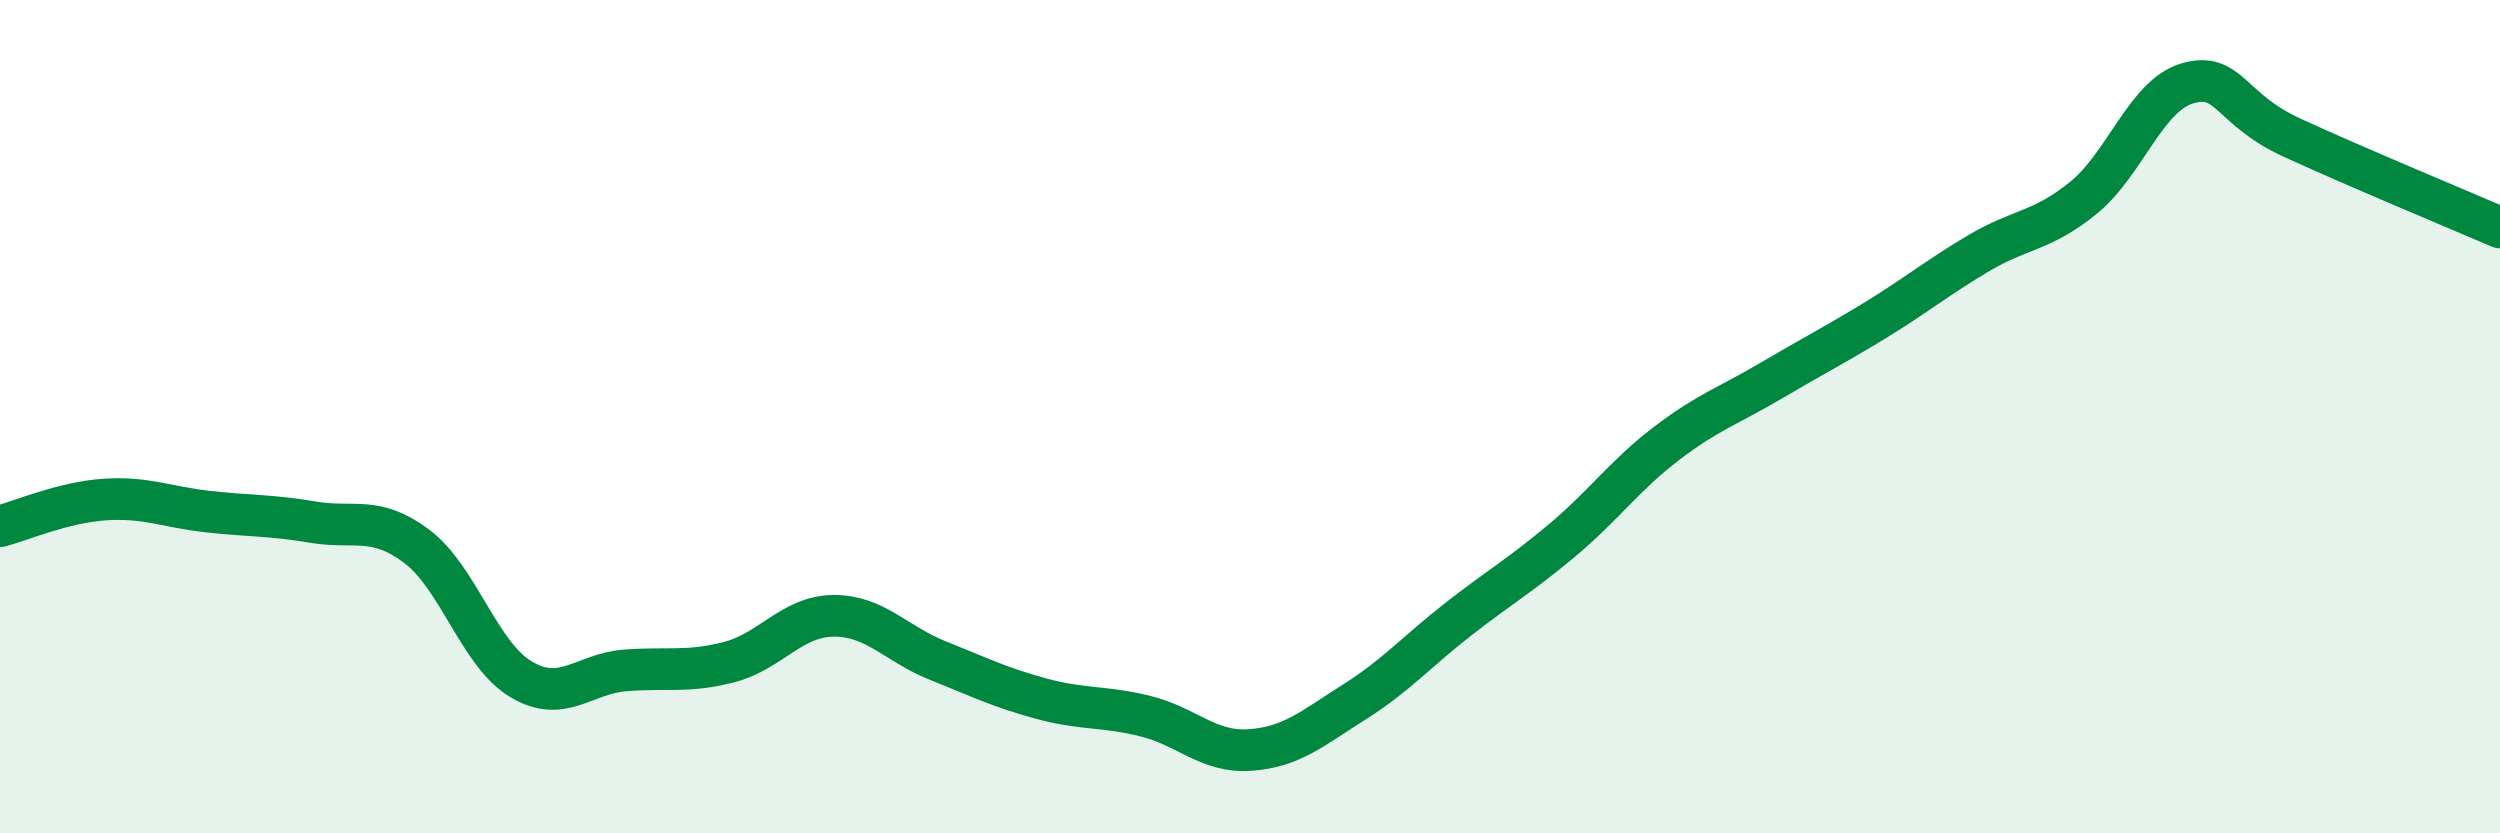
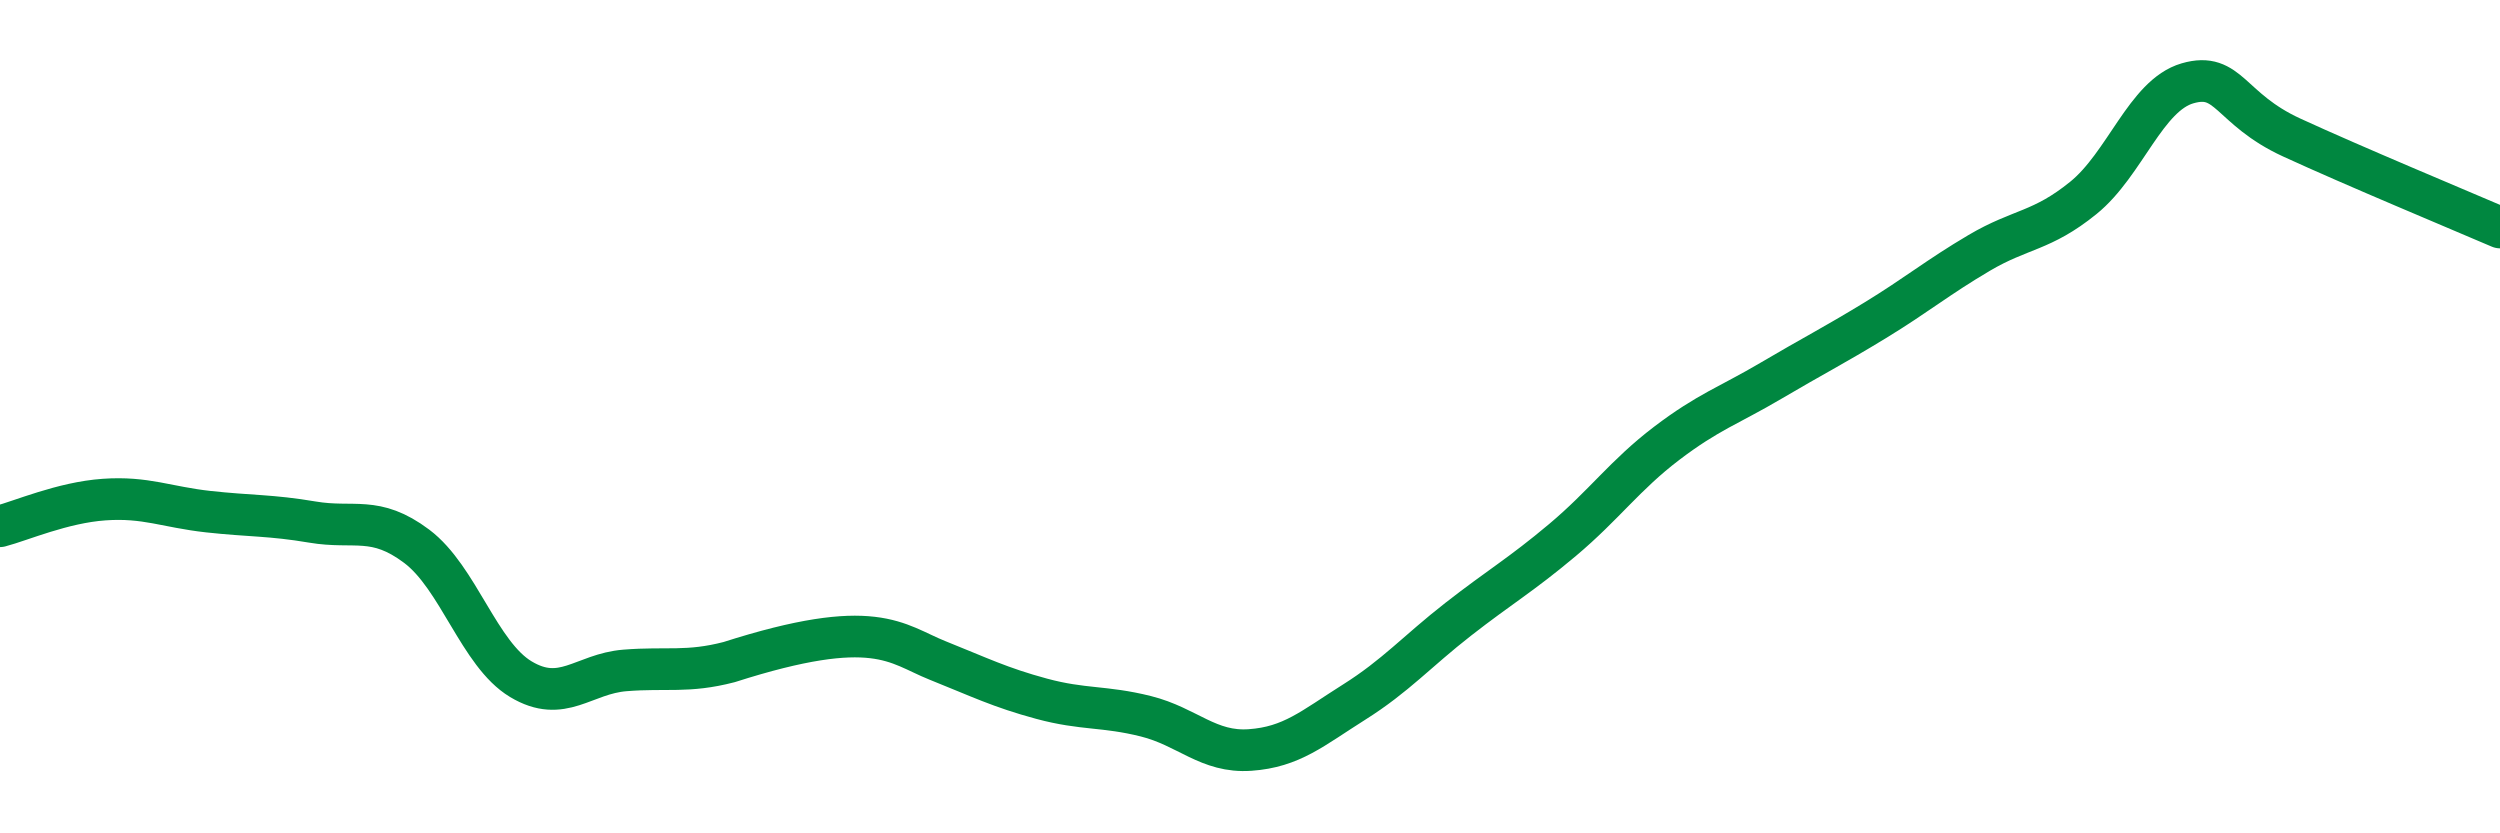
<svg xmlns="http://www.w3.org/2000/svg" width="60" height="20" viewBox="0 0 60 20">
-   <path d="M 0,12.63 C 0.5,12.5 1.5,12.06 2.5,11.99 C 3.5,11.92 4,12.17 5,12.28 C 6,12.39 6.5,12.36 7.5,12.53 C 8.5,12.7 9,12.36 10,13.11 C 11,13.86 11.5,15.7 12.5,16.3 C 13.5,16.9 14,16.17 15,16.09 C 16,16.01 16.5,16.15 17.5,15.89 C 18.5,15.63 19,14.79 20,14.78 C 21,14.77 21.5,15.45 22.5,15.85 C 23.5,16.25 24,16.5 25,16.77 C 26,17.04 26.5,16.94 27.5,17.19 C 28.5,17.44 29,18.07 30,18 C 31,17.93 31.5,17.48 32.5,16.85 C 33.5,16.22 34,15.64 35,14.86 C 36,14.08 36.5,13.8 37.5,12.96 C 38.5,12.12 39,11.4 40,10.64 C 41,9.88 41.5,9.73 42.5,9.14 C 43.5,8.55 44,8.3 45,7.69 C 46,7.08 46.5,6.66 47.5,6.07 C 48.5,5.48 49,5.56 50,4.75 C 51,3.94 51.5,2.29 52.5,2 C 53.5,1.71 53.5,2.61 55,3.3 C 56.5,3.99 59,5.03 60,5.46L60 20L0 20Z" fill="#008740" opacity="0.1" stroke-linecap="round" stroke-linejoin="round" />
-   <path d="M 0,12.63 C 0.5,12.5 1.5,12.06 2.5,11.99 C 3.5,11.92 4,12.17 5,12.28 C 6,12.39 6.5,12.36 7.5,12.53 C 8.5,12.7 9,12.36 10,13.11 C 11,13.86 11.5,15.7 12.5,16.3 C 13.5,16.9 14,16.17 15,16.09 C 16,16.01 16.5,16.15 17.5,15.89 C 18.5,15.63 19,14.79 20,14.78 C 21,14.77 21.5,15.45 22.5,15.85 C 23.5,16.25 24,16.5 25,16.77 C 26,17.04 26.5,16.94 27.5,17.19 C 28.5,17.44 29,18.07 30,18 C 31,17.93 31.5,17.48 32.5,16.85 C 33.5,16.22 34,15.64 35,14.86 C 36,14.08 36.5,13.8 37.5,12.96 C 38.5,12.12 39,11.4 40,10.64 C 41,9.88 41.5,9.73 42.5,9.14 C 43.5,8.55 44,8.3 45,7.69 C 46,7.08 46.5,6.66 47.5,6.07 C 48.5,5.48 49,5.56 50,4.75 C 51,3.94 51.5,2.29 52.5,2 C 53.5,1.71 53.5,2.61 55,3.3 C 56.5,3.99 59,5.03 60,5.46" stroke="#008740" stroke-width="1" fill="none" stroke-linecap="round" stroke-linejoin="round" />
+   <path d="M 0,12.63 C 0.5,12.5 1.5,12.06 2.5,11.99 C 3.5,11.92 4,12.17 5,12.28 C 6,12.39 6.5,12.36 7.5,12.53 C 8.5,12.7 9,12.36 10,13.11 C 11,13.86 11.5,15.7 12.5,16.3 C 13.5,16.9 14,16.17 15,16.09 C 16,16.01 16.5,16.15 17.5,15.89 C 21,14.77 21.5,15.45 22.5,15.85 C 23.5,16.25 24,16.5 25,16.77 C 26,17.04 26.5,16.94 27.5,17.19 C 28.5,17.44 29,18.07 30,18 C 31,17.93 31.5,17.48 32.5,16.85 C 33.5,16.22 34,15.64 35,14.86 C 36,14.08 36.5,13.8 37.5,12.96 C 38.5,12.12 39,11.4 40,10.64 C 41,9.88 41.5,9.73 42.5,9.14 C 43.5,8.55 44,8.3 45,7.69 C 46,7.08 46.5,6.66 47.5,6.07 C 48.5,5.48 49,5.56 50,4.75 C 51,3.94 51.5,2.29 52.5,2 C 53.5,1.71 53.5,2.61 55,3.3 C 56.5,3.99 59,5.03 60,5.46" stroke="#008740" stroke-width="1" fill="none" stroke-linecap="round" stroke-linejoin="round" />
</svg>